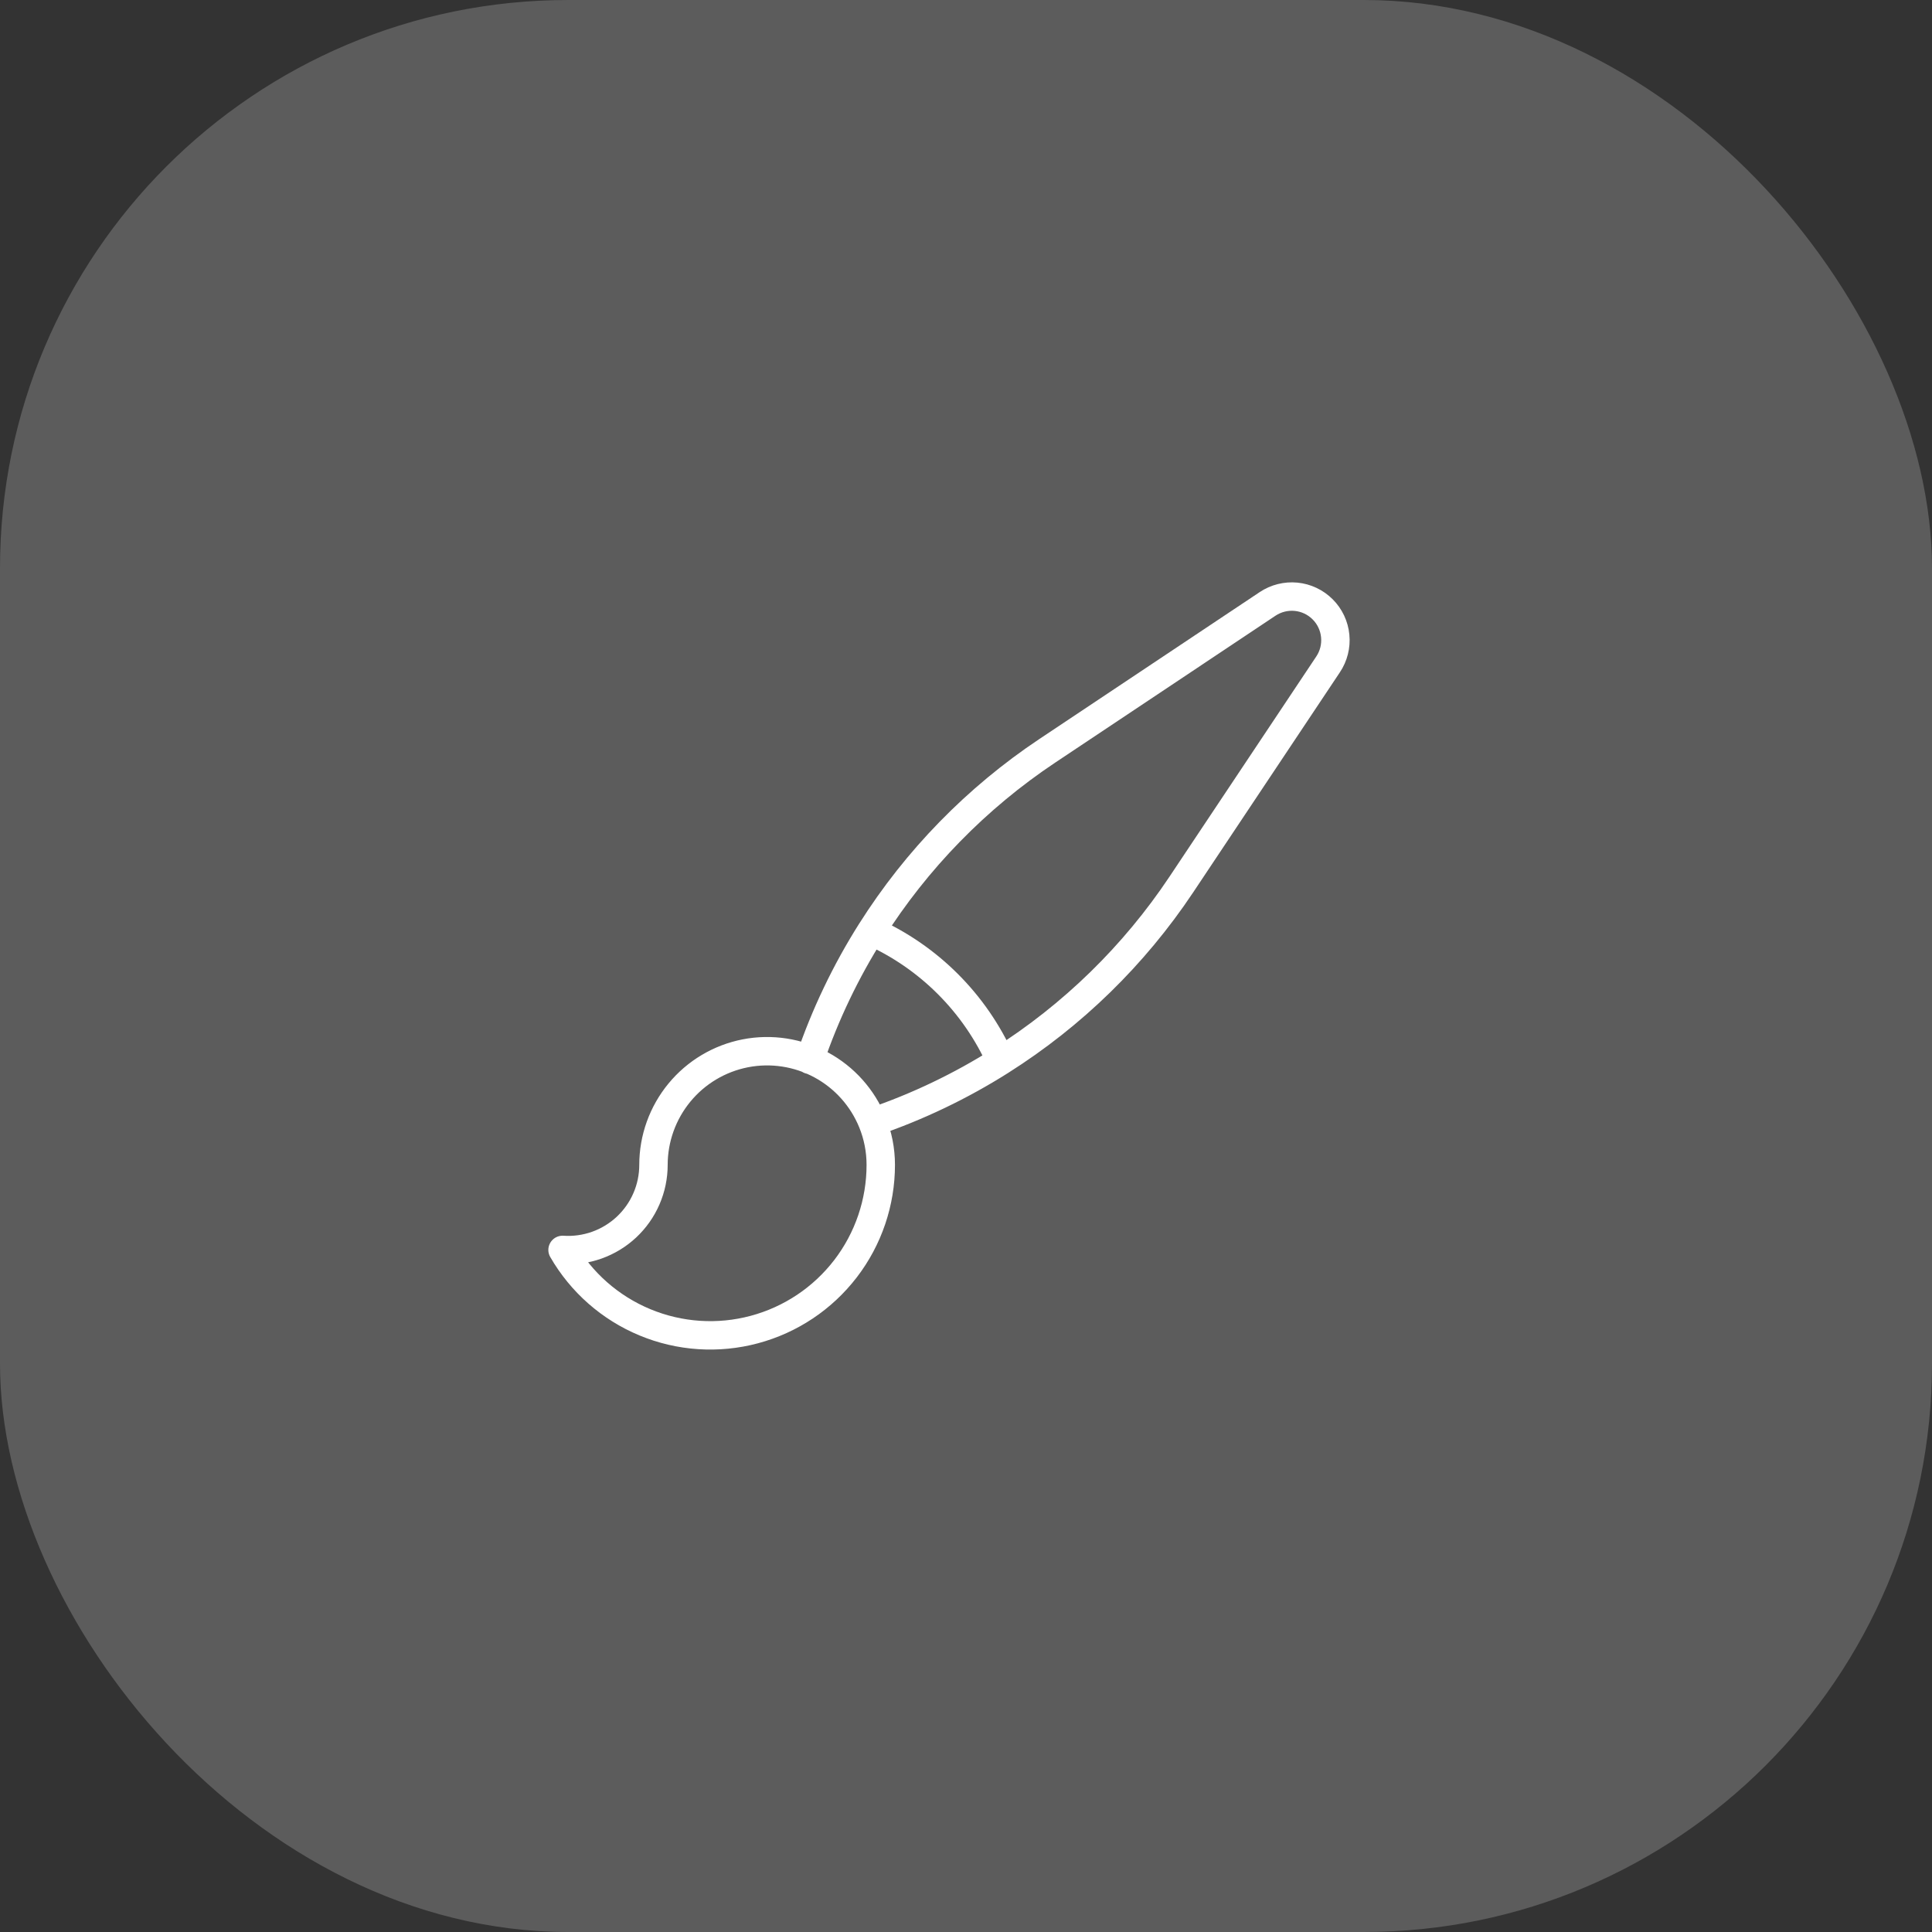
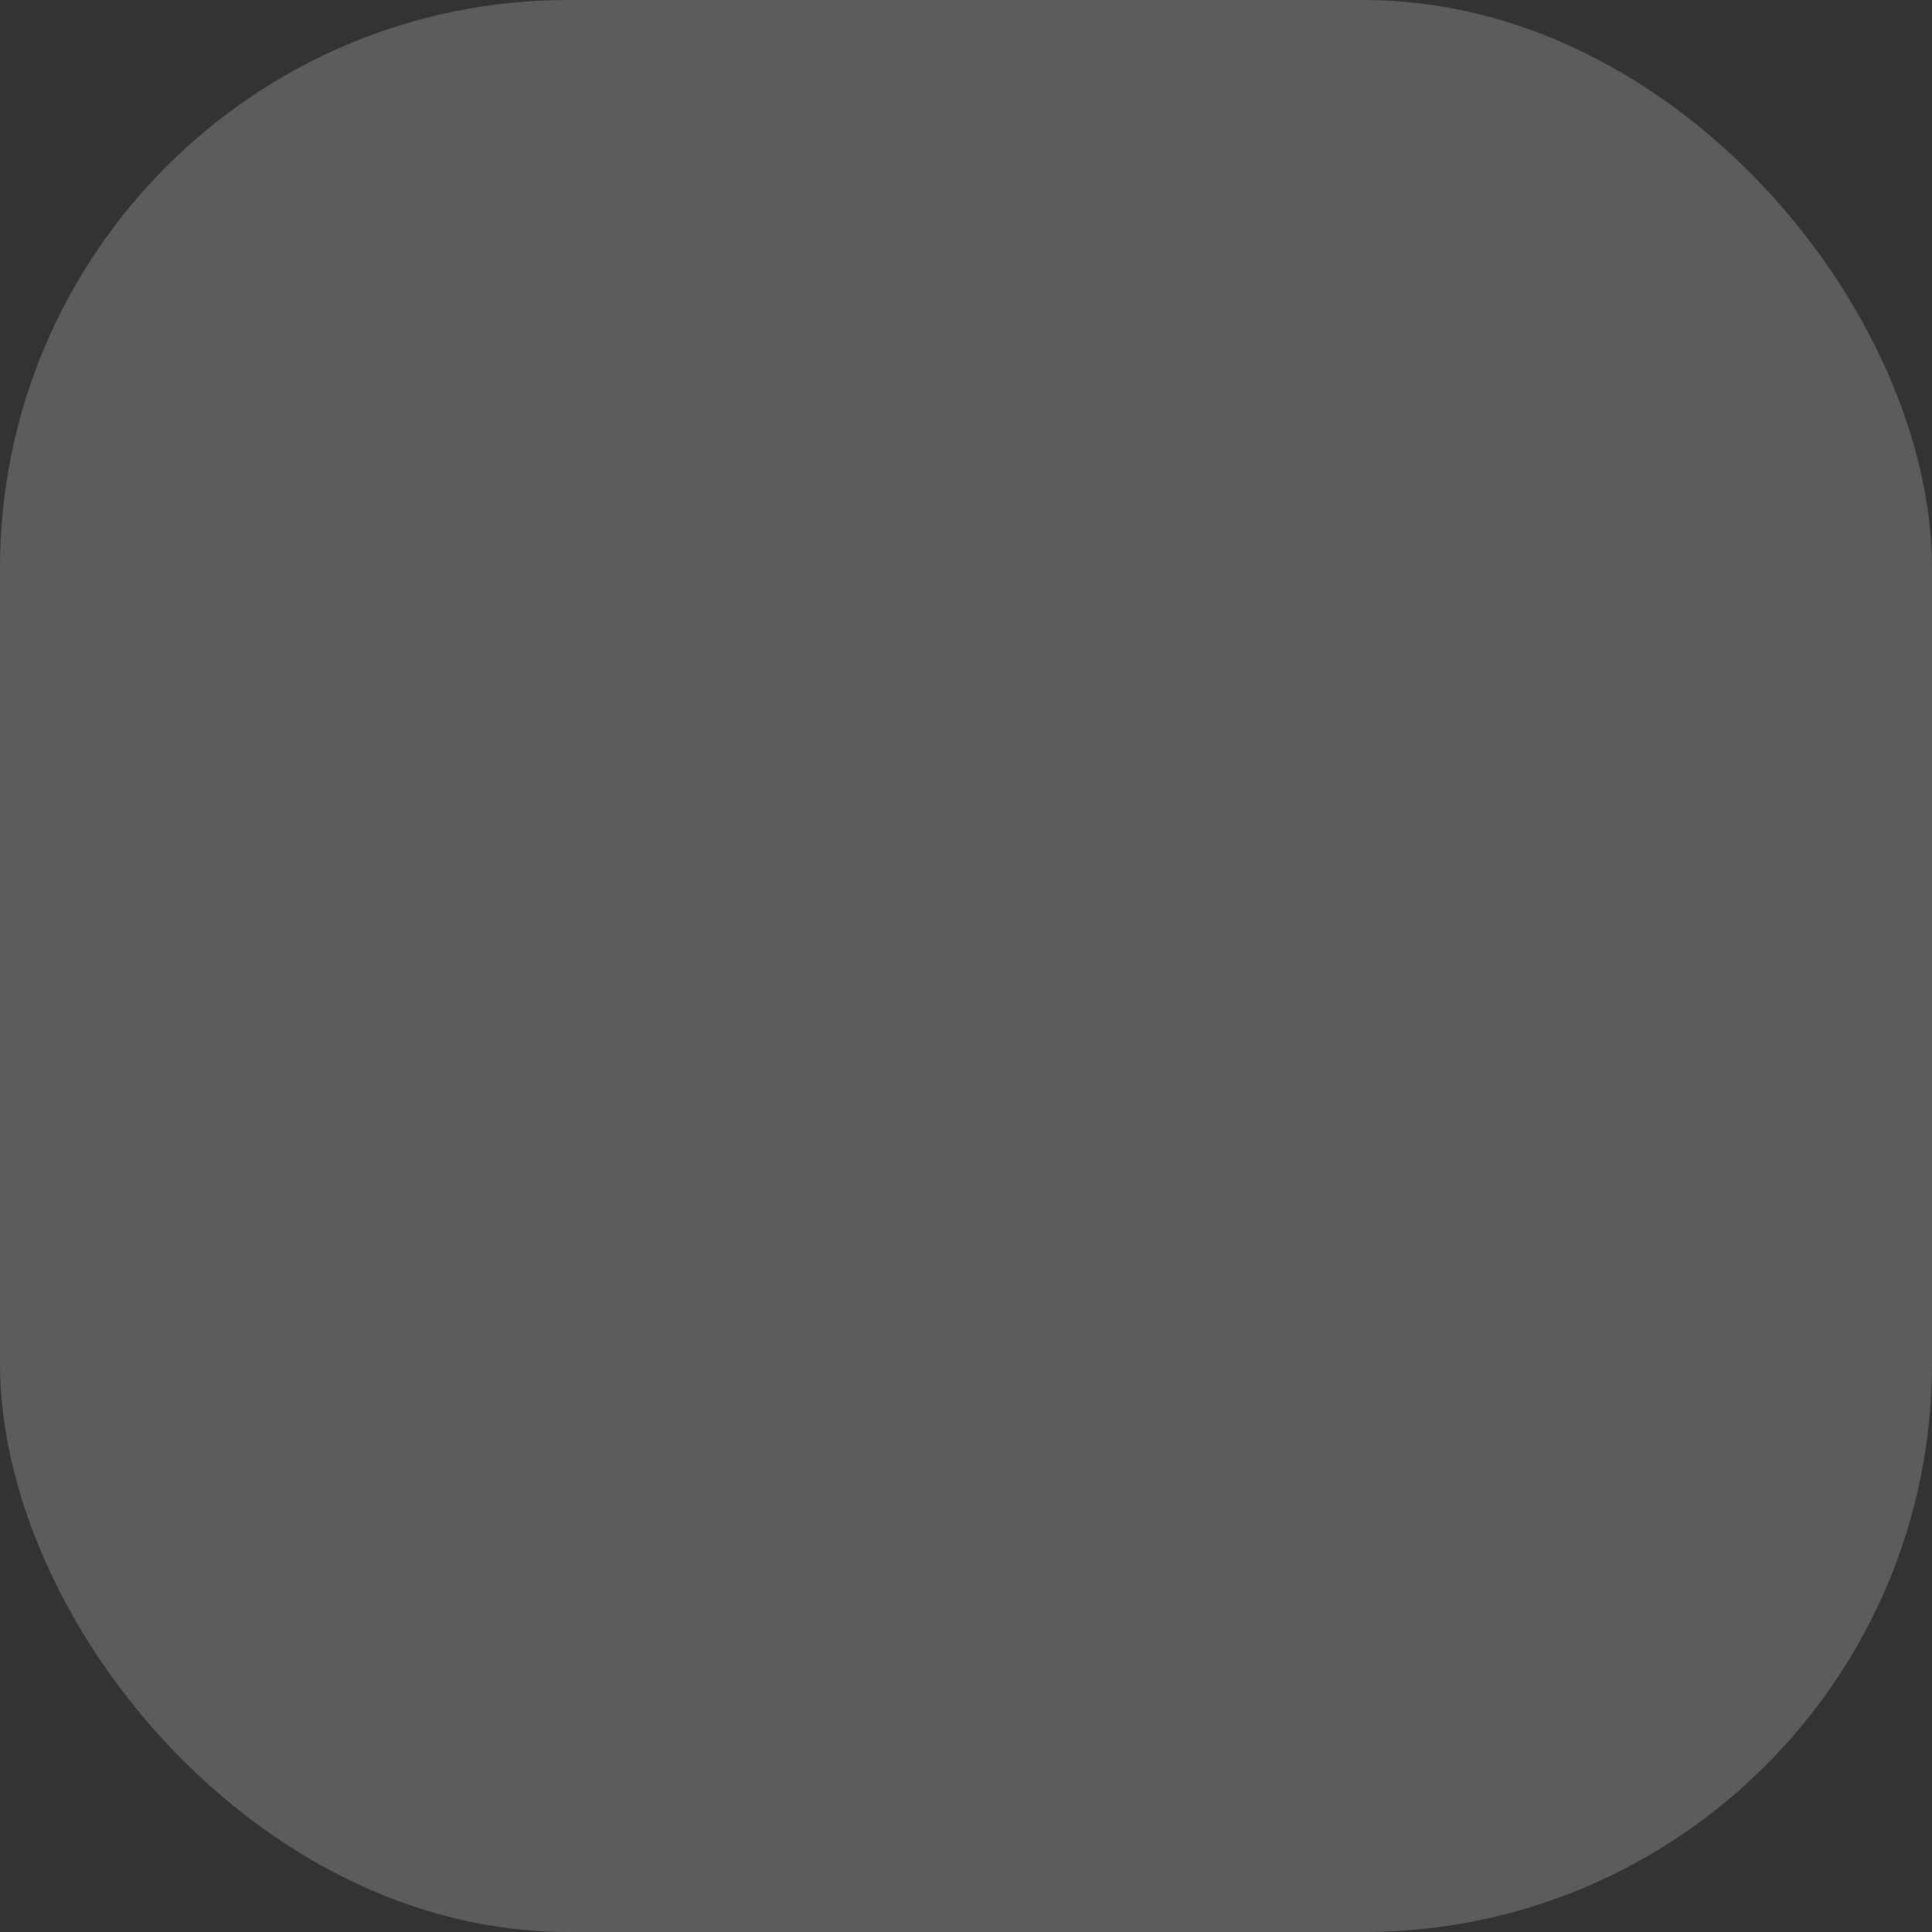
<svg xmlns="http://www.w3.org/2000/svg" width="68" height="68" viewBox="0 0 68 68" fill="none">
  <rect x="0" y="0" width="68" height="68" fill="#333333" stroke="none" />
  <rect width="68" height="68" rx="20" fill="white" fill-opacity="0.2" />
-   <path d="M30.707 39.496C30.358 38.636 29.721 37.924 28.905 37.482C28.089 37.04 27.145 36.896 26.234 37.073C25.323 37.251 24.502 37.74 23.913 38.456C23.323 39.173 23 40.072 23 41C23 41.411 22.916 41.817 22.752 42.194C22.589 42.571 22.349 42.91 22.049 43.191C21.749 43.471 21.395 43.687 21.008 43.825C20.621 43.963 20.21 44.02 19.8 43.993C20.459 45.138 21.478 46.034 22.699 46.541C23.919 47.048 25.273 47.138 26.549 46.796C27.826 46.455 28.954 45.702 29.759 44.654C30.564 43.606 31 42.321 31 41C31 40.468 30.896 39.96 30.707 39.496ZM30.707 39.496C32.292 38.956 33.808 38.231 35.224 37.336M28.5 37.302C29.04 35.714 29.766 34.194 30.663 32.776M35.223 37.336C37.751 35.738 39.915 33.627 41.575 31.138L46.743 23.386C46.941 23.091 47.03 22.736 46.995 22.383C46.961 22.029 46.805 21.698 46.553 21.447C46.302 21.195 45.971 21.039 45.617 21.004C45.264 20.97 44.909 21.059 44.613 21.257L36.861 26.426C34.373 28.085 32.261 30.249 30.663 32.777C32.692 33.684 34.315 35.308 35.223 37.337" stroke="white" stroke-linecap="round" stroke-linejoin="round" />
</svg>